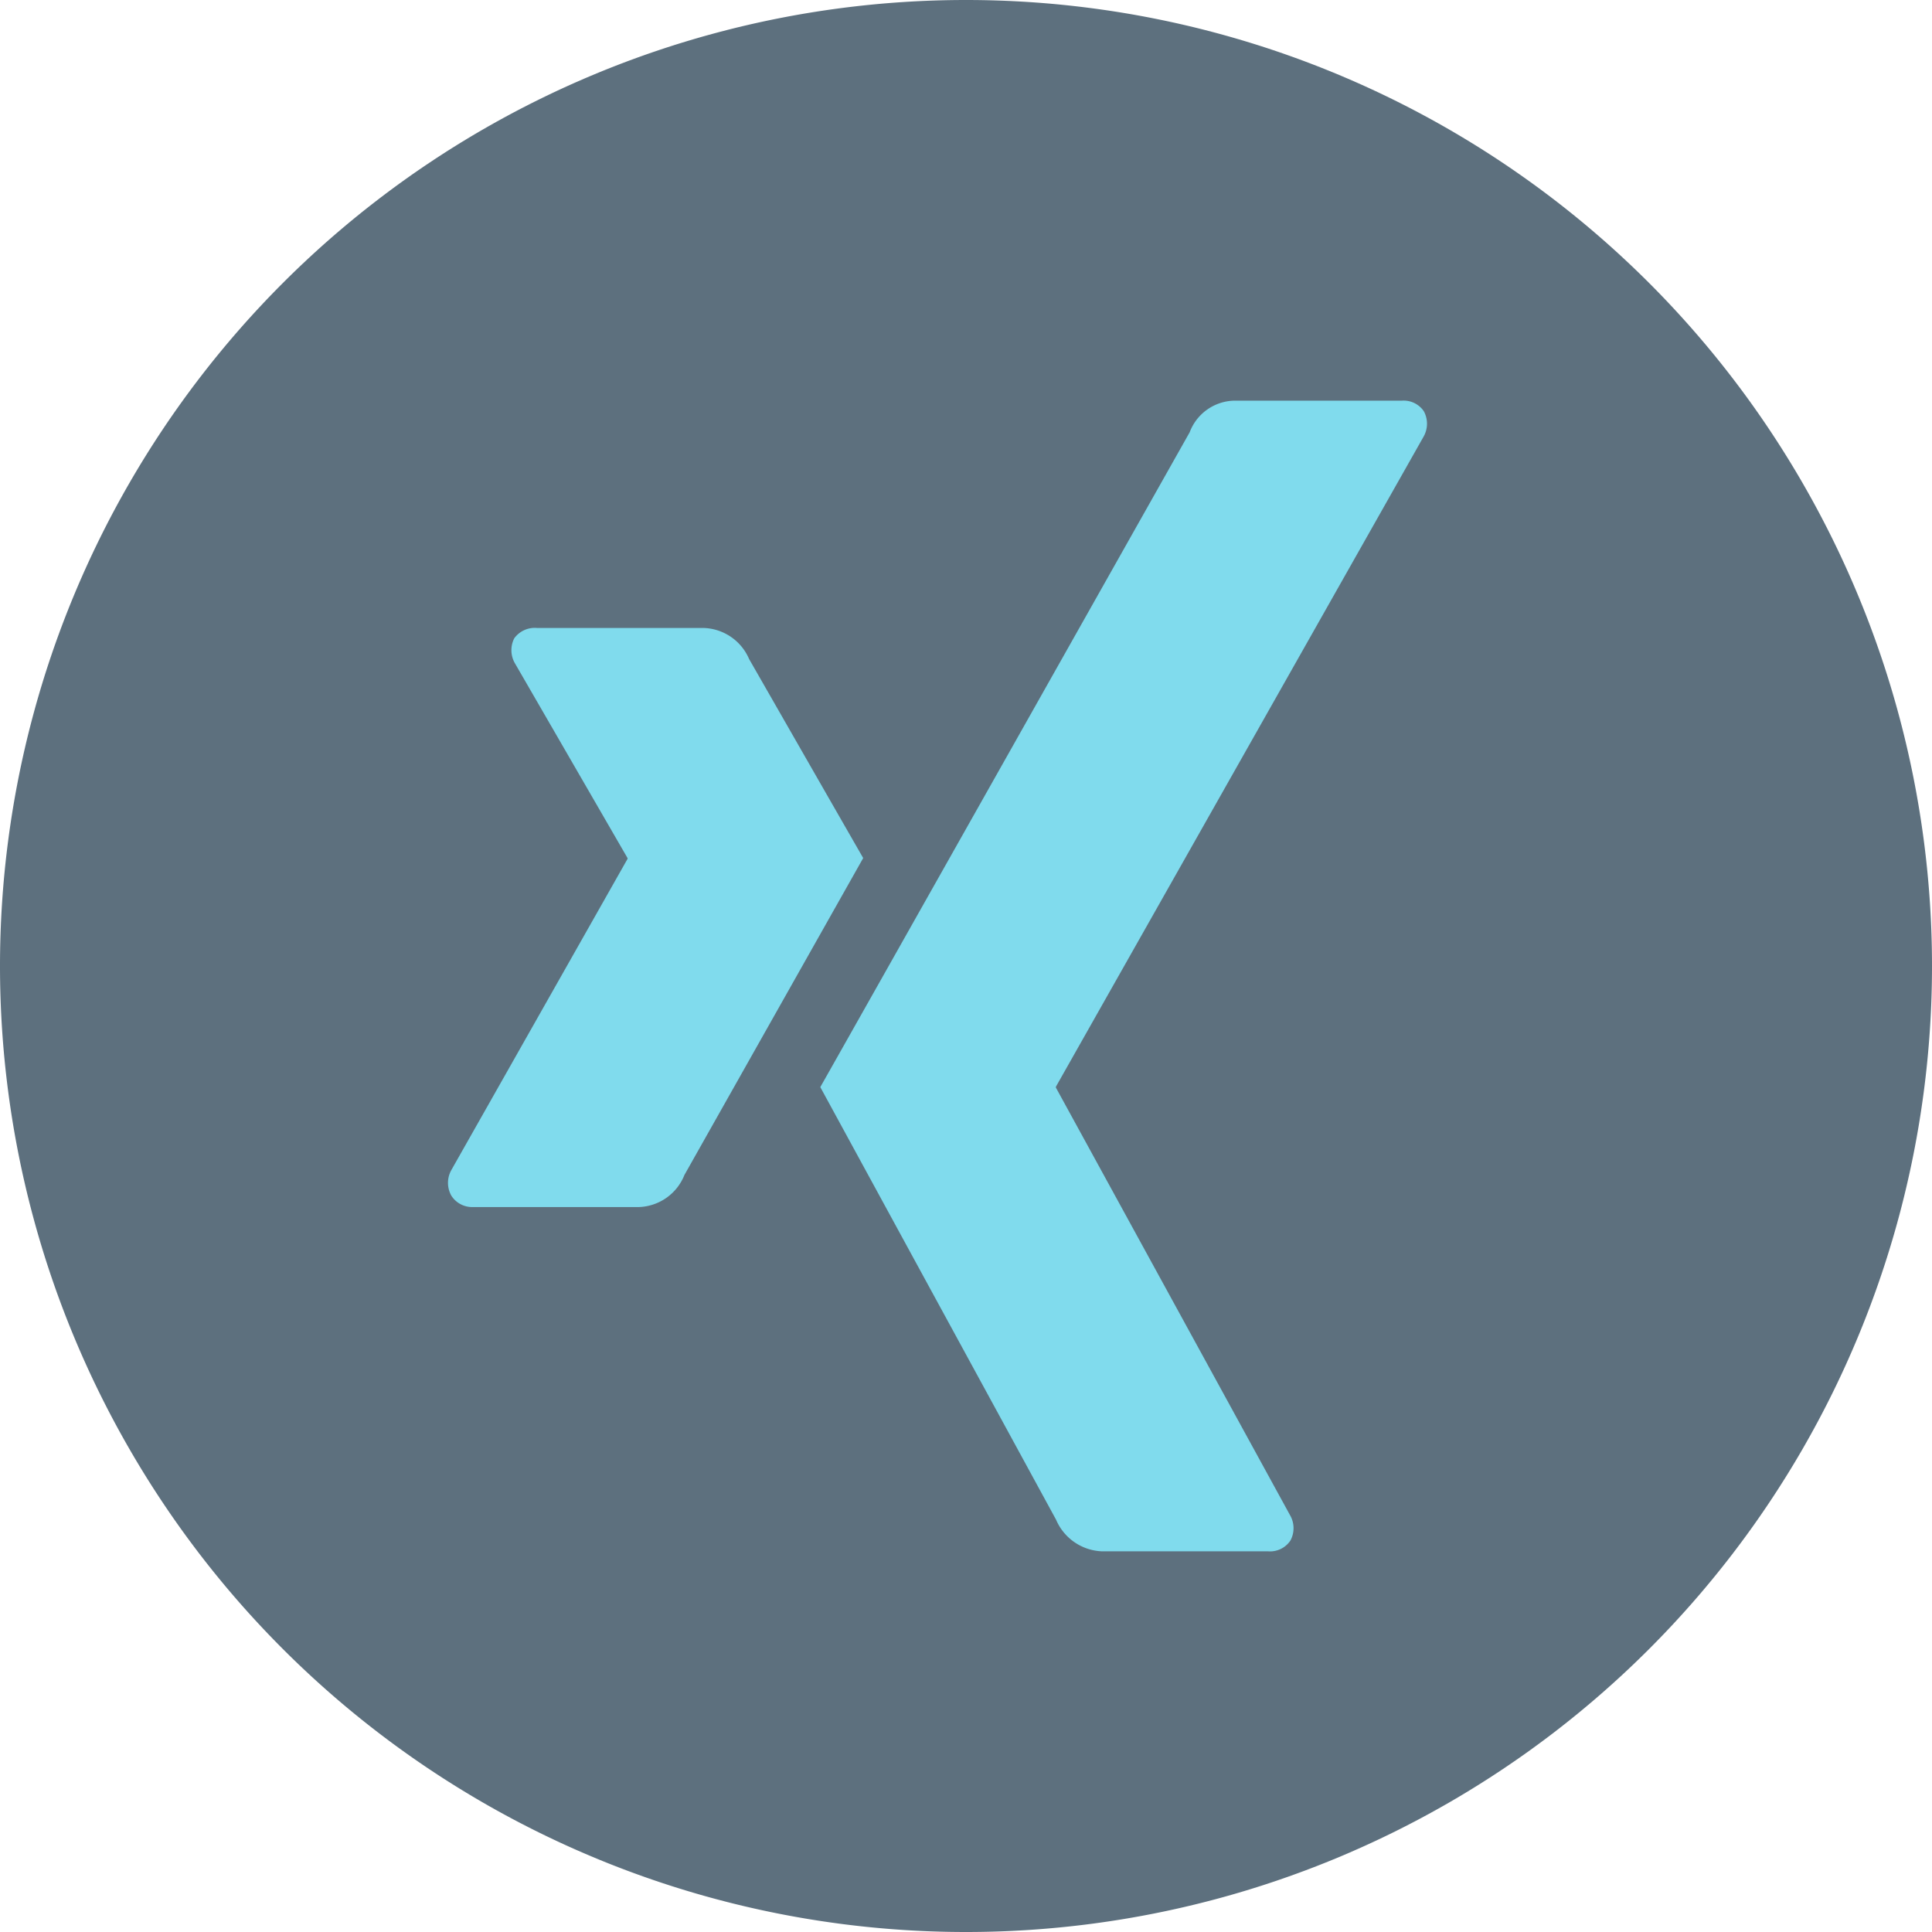
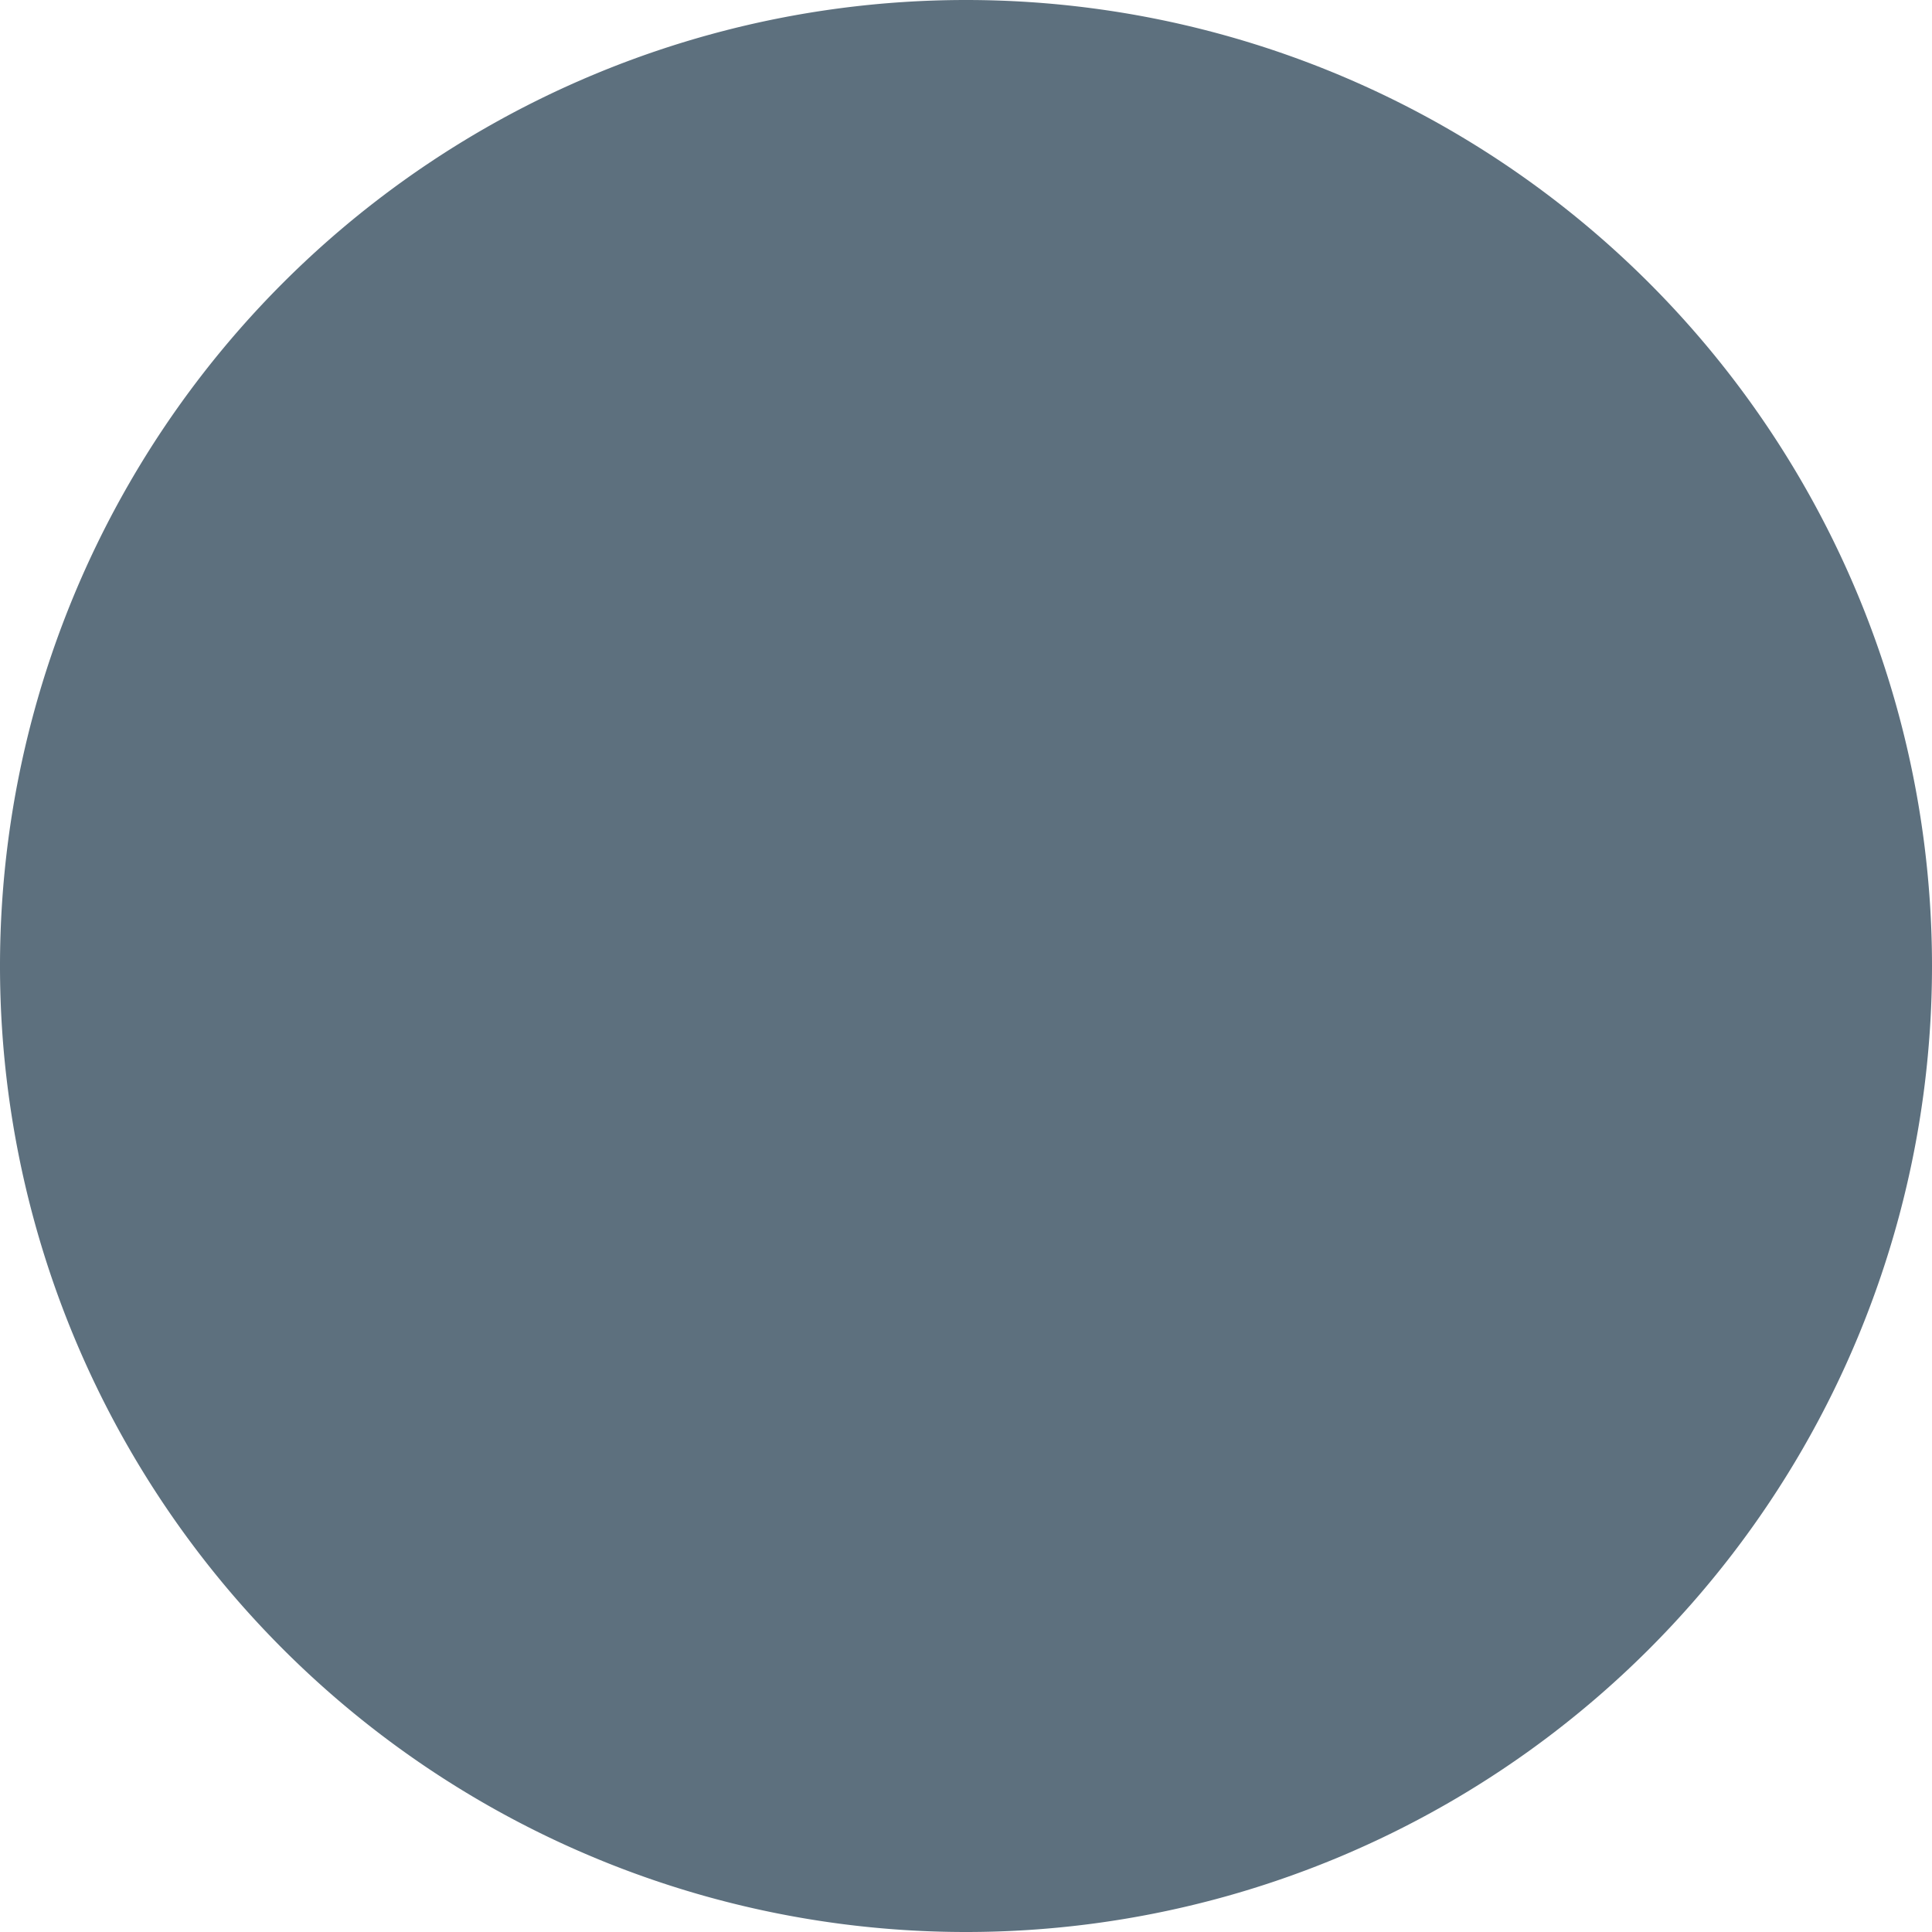
<svg xmlns="http://www.w3.org/2000/svg" width="34" height="34" viewBox="0 0 34 34">
  <g id="Gruppe_13" data-name="Gruppe 13" transform="translate(-1083 -103)">
    <g id="Gruppe_8" data-name="Gruppe 8" transform="translate(1083 103)">
      <path id="Pfad_11" data-name="Pfad 11" d="M2,4A17,17,0,0,0,19-13,17,17,0,0,0,2-30,17,17,0,0,0-15-13,17,17,0,0,0,2,4" transform="translate(15 30)" fill="#5d707e" />
    </g>
-     <path id="Pfad_14" data-name="Pfad 14" d="M0,4H34V-30H0Z" transform="translate(1083 133)" fill="none" />
+     <path id="Pfad_14" data-name="Pfad 14" d="M0,4V-30H0Z" transform="translate(1083 133)" fill="none" />
    <g id="Gruppe_12" data-name="Gruppe 12" transform="translate(1090.88 110.051)">
-       <path id="Pfad_15" data-name="Pfad 15" d="M0,0A.447.447,0,0,0-.4.182.462.462,0,0,0-.383.631L1.593,4.049a.022.022,0,0,1,0,.016l-3.1,5.475a.46.46,0,0,0,0,.451.434.434,0,0,0,.382.2h2.92a.894.894,0,0,0,.8-.565L5.741,4.049C5.728,4.03,3.733.547,3.733.547A.9.9,0,0,0,2.919,0Z" transform="translate(1.57 4)" fill="#80dbed" />
-       <path id="Pfad_16" data-name="Pfad 16" d="M0,0A.858.858,0,0,0-.783.557s-6.291,11.158-6.5,11.523c.01.02,4.149,7.613,4.149,7.613a.916.916,0,0,0,.817.557H.6a.432.432,0,0,0,.389-.188.456.456,0,0,0-.007-.451l-4.118-7.52a.059.059,0,0,1,0-.019L3.331.638A.461.461,0,0,0,3.338.186.429.429,0,0,0,2.951,0Z" transform="translate(13.839)" fill="#80dbed" />
-     </g>
+       </g>
  </g>
</svg>